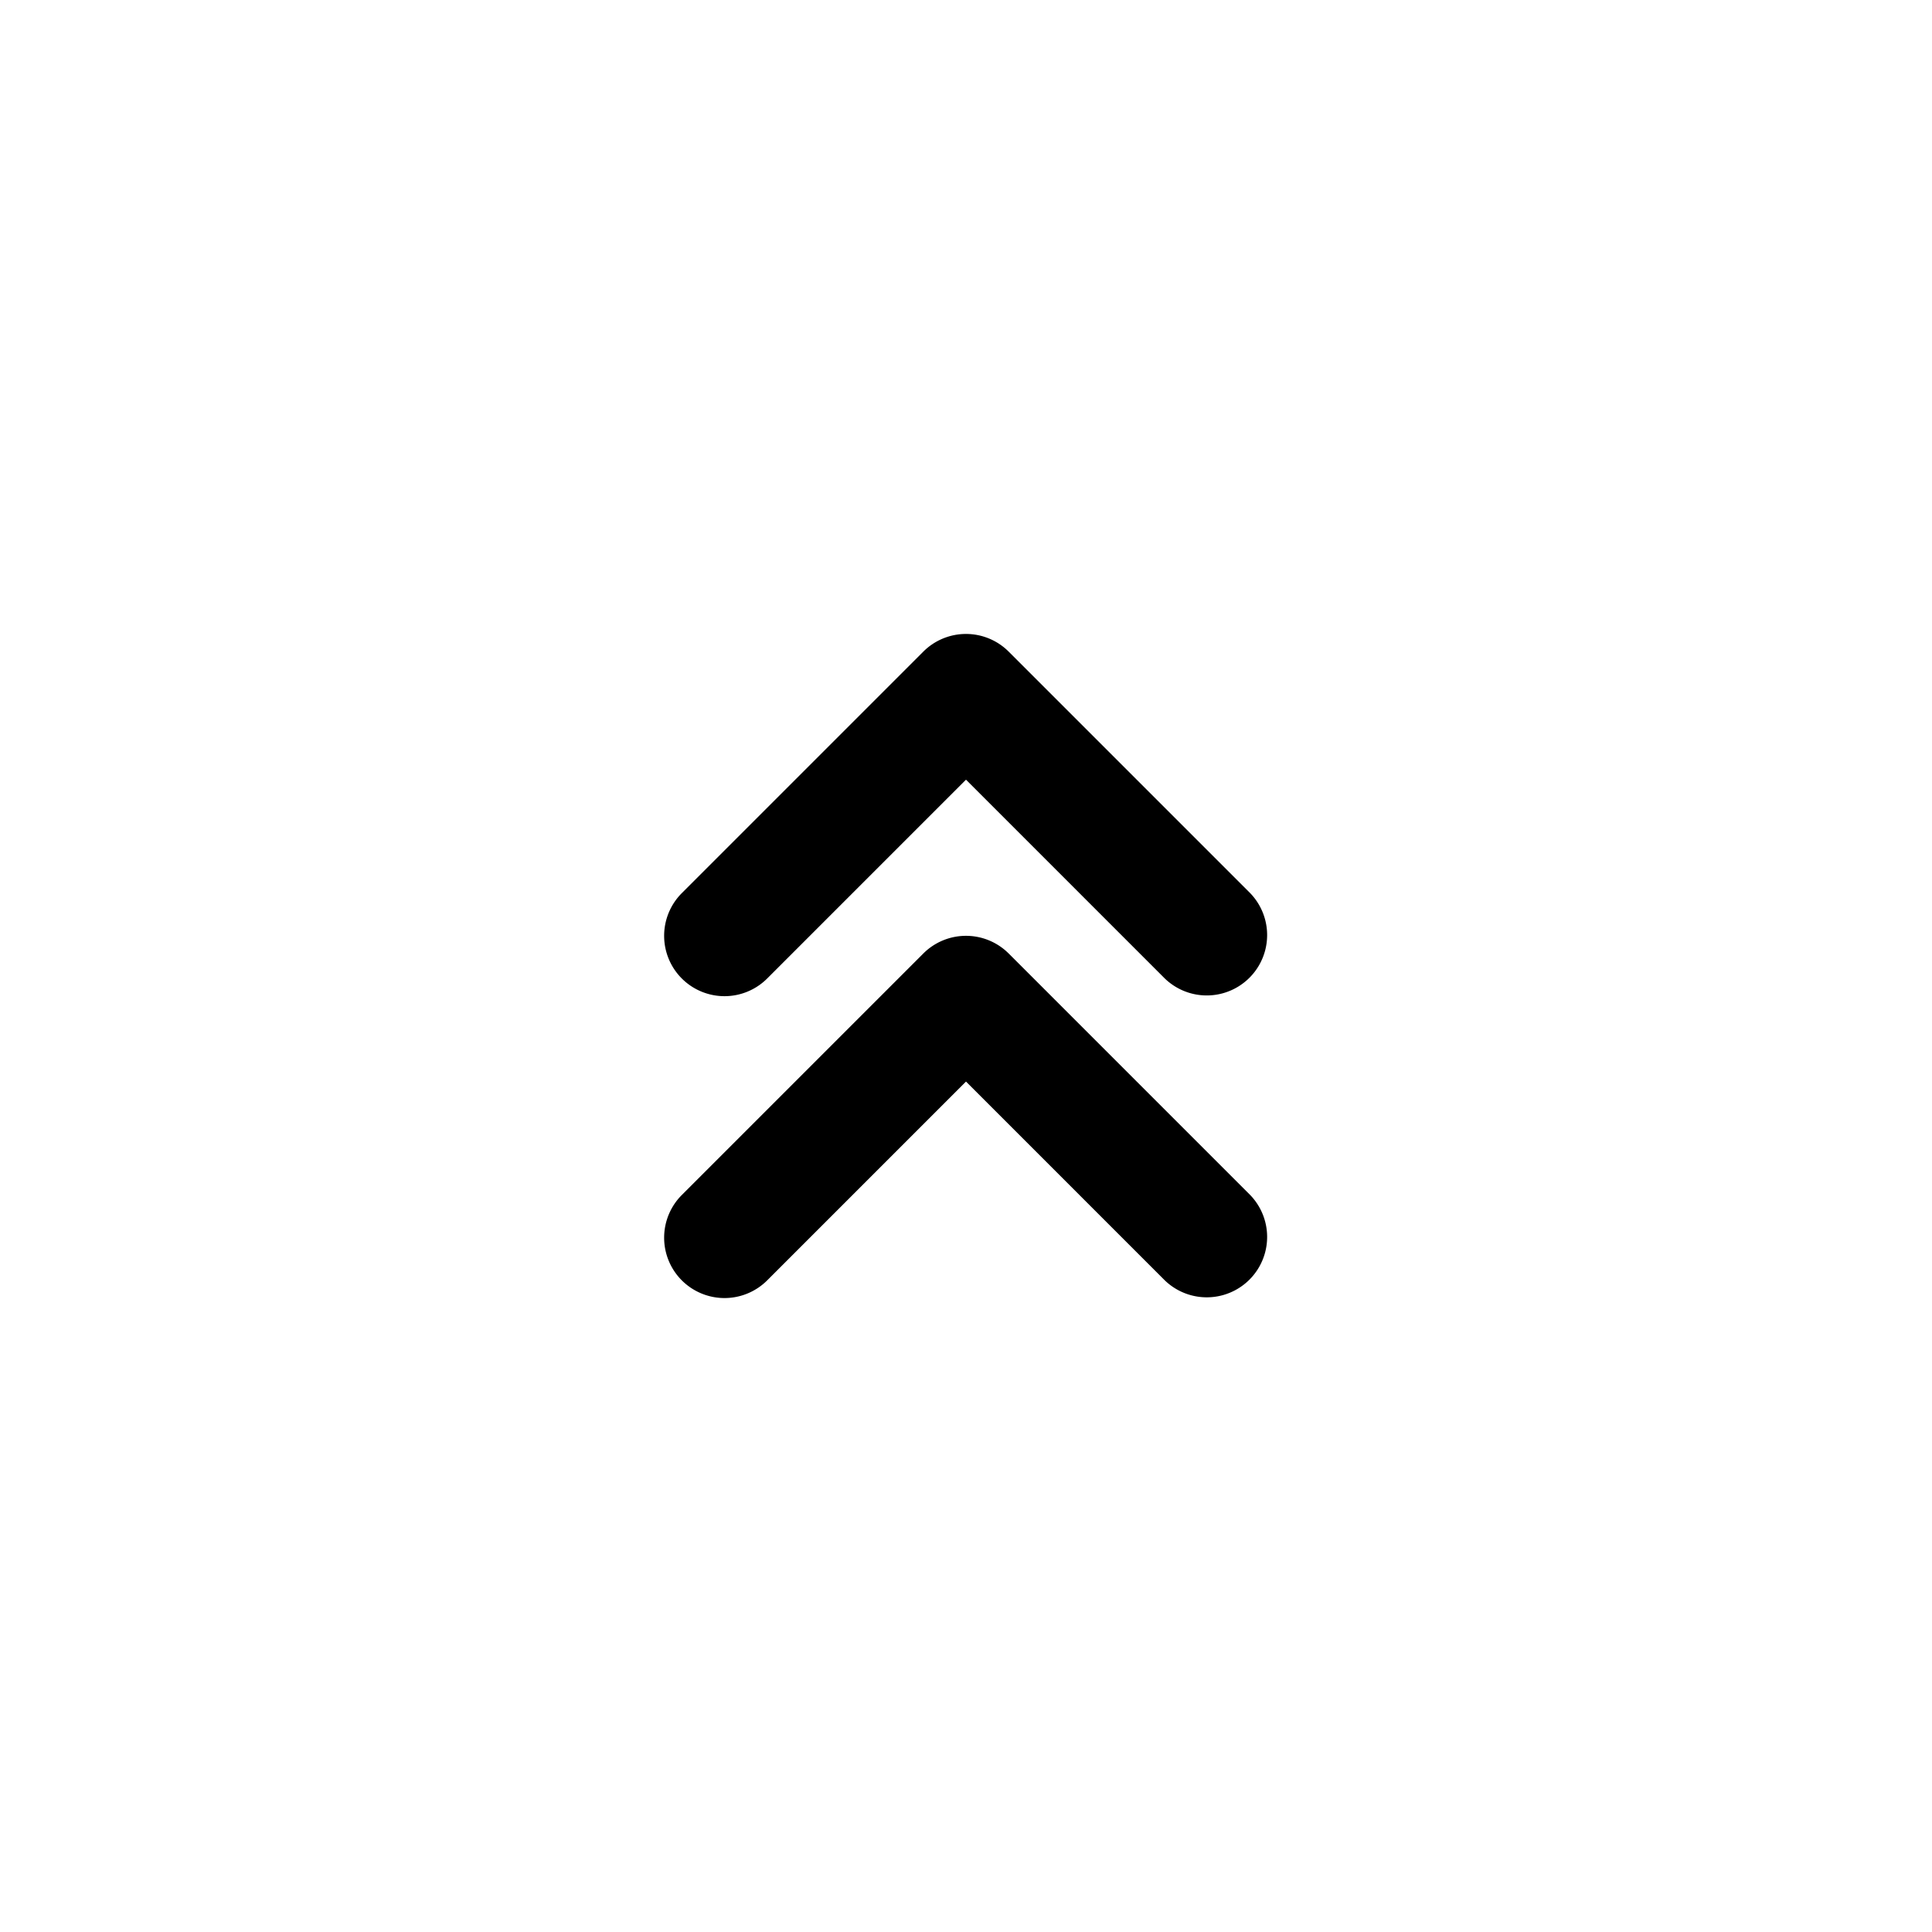
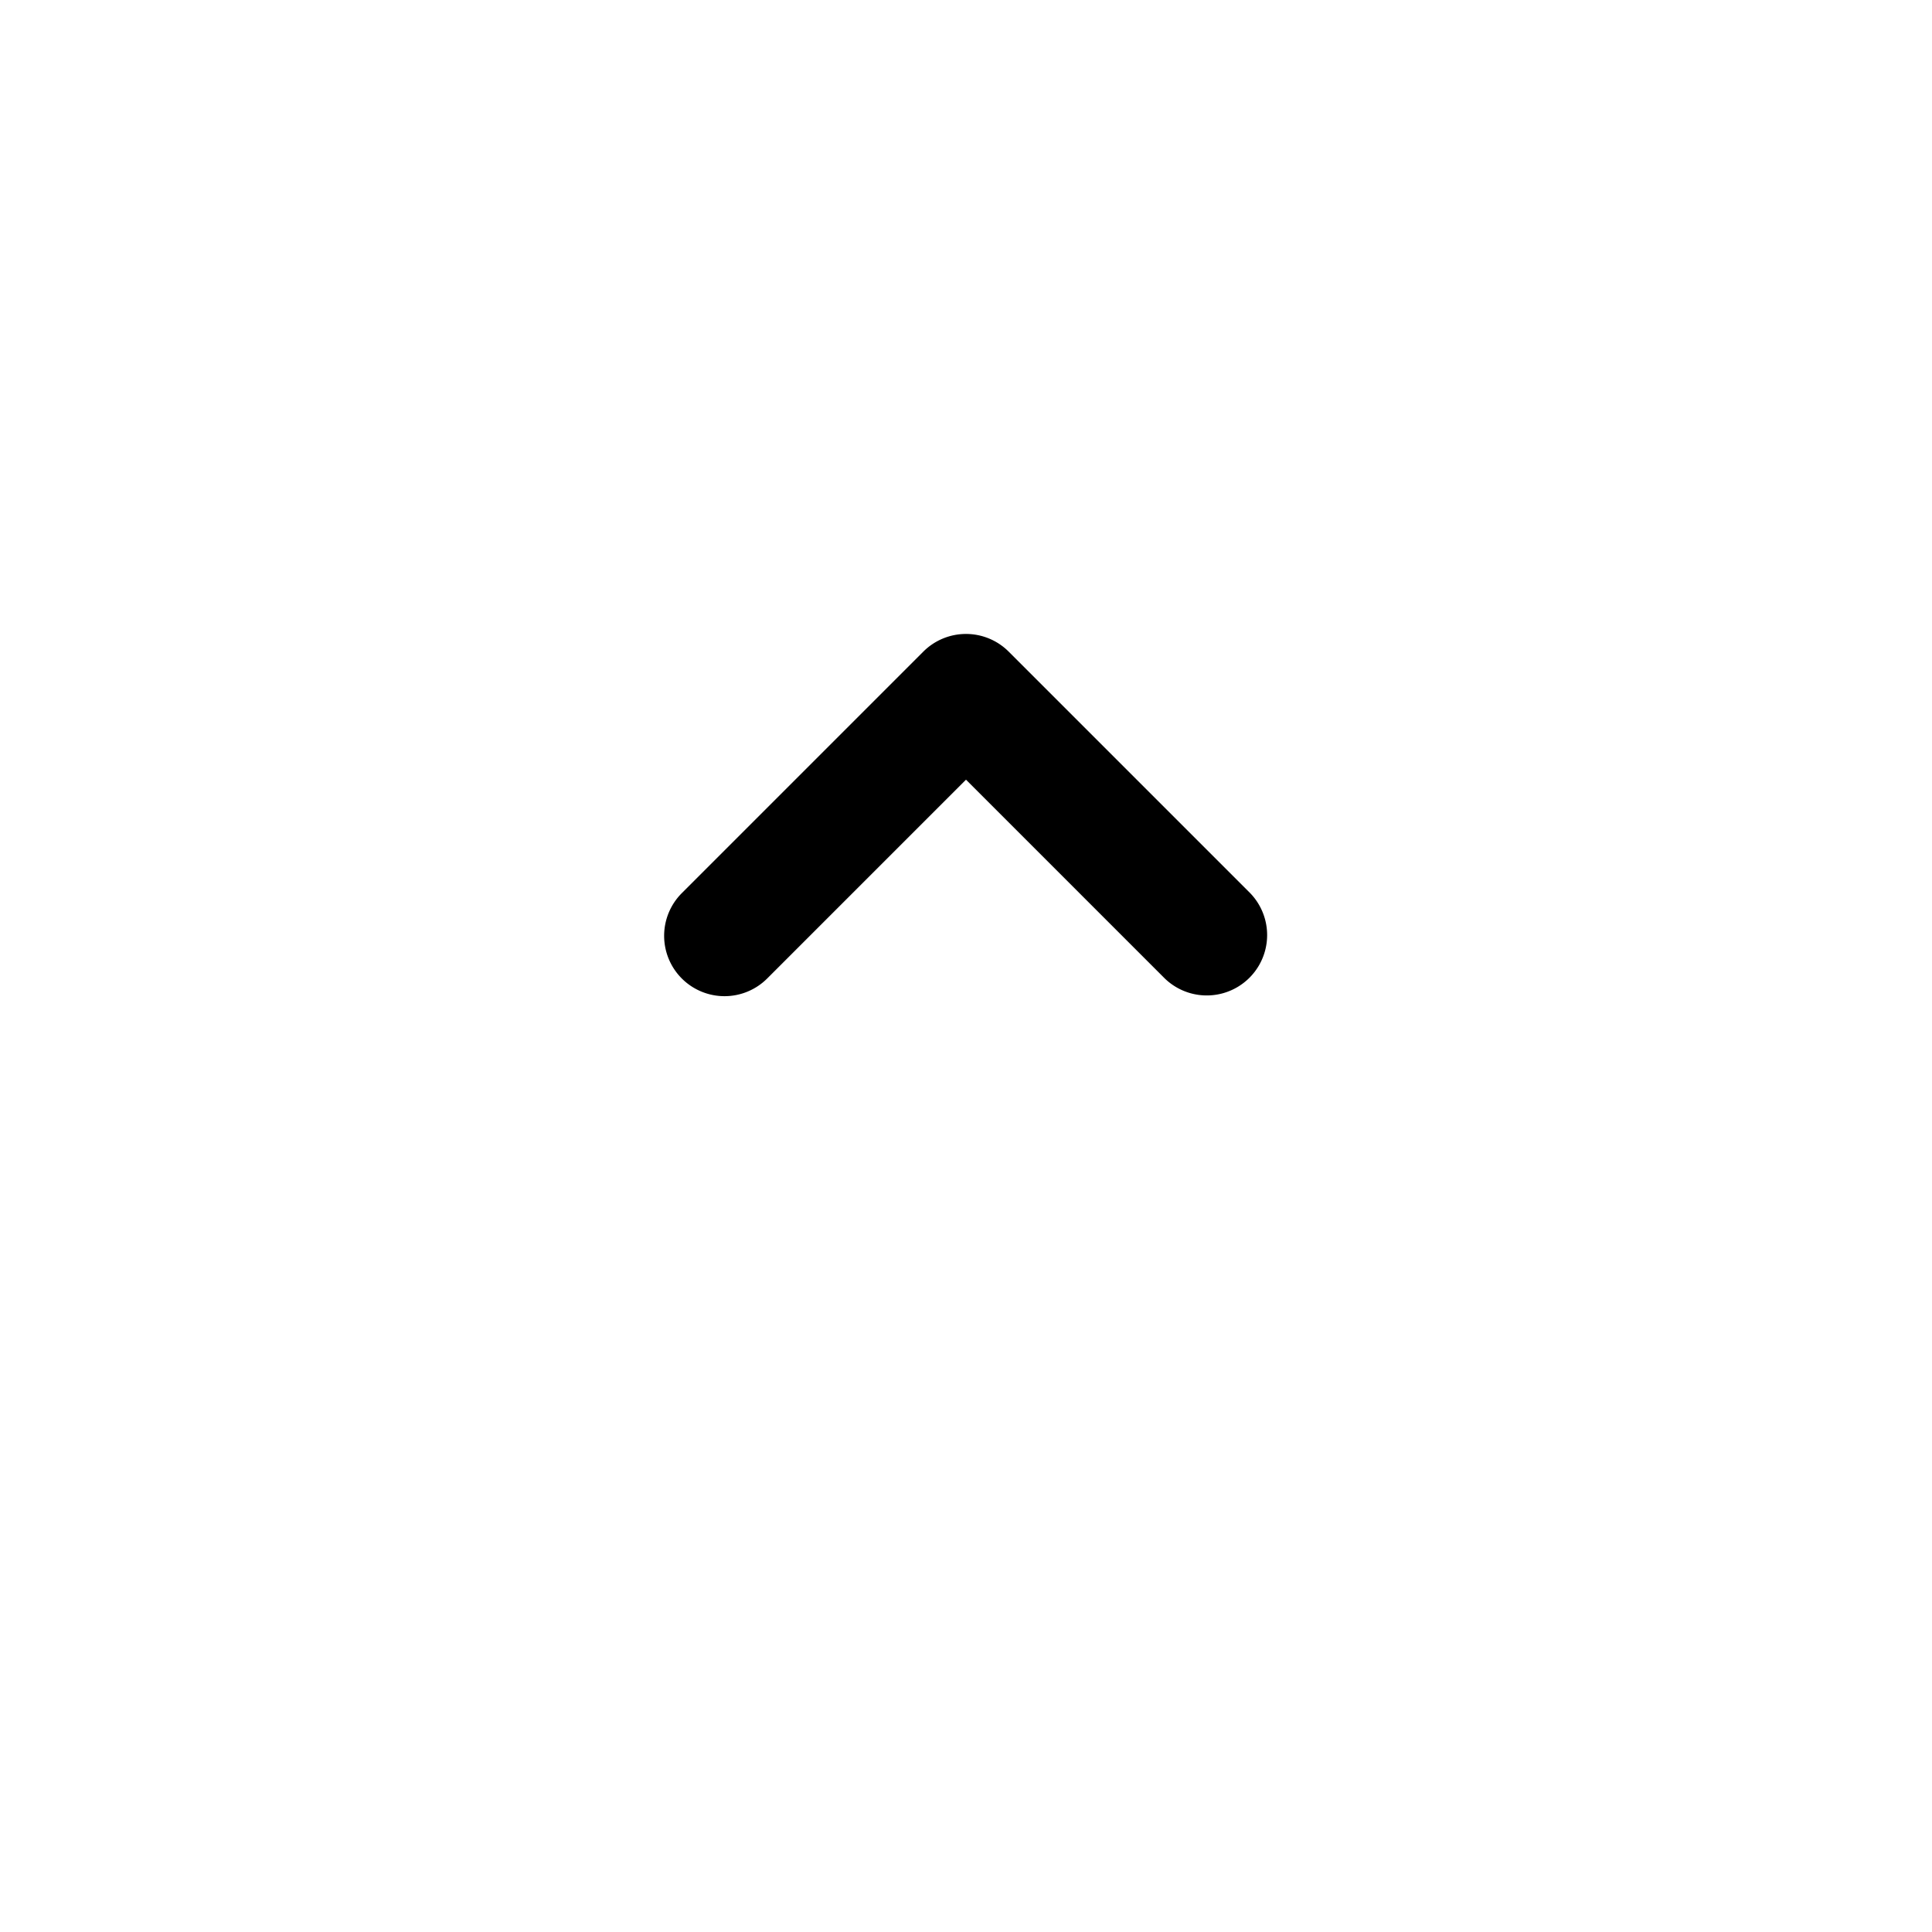
<svg xmlns="http://www.w3.org/2000/svg" width="32" height="32" fill="none" class="persona-icon">
  <path fill="currentColor" d="M11.293 16.207a1 1 0 0 1 0-1.414l4-4a1 1 0 0 1 1.414 0l4 4a1 1 0 0 1-1.414 1.414L16 12.914l-3.293 3.293a1 1 0 0 1-1.414 0Z" />
-   <path fill="currentColor" d="M11.293 21.207a1 1 0 0 1 0-1.414l4-4a1 1 0 0 1 1.414 0l4 4a1 1 0 0 1-1.414 1.414L16 17.914l-3.293 3.293a1 1 0 0 1-1.414 0Z" />
</svg>